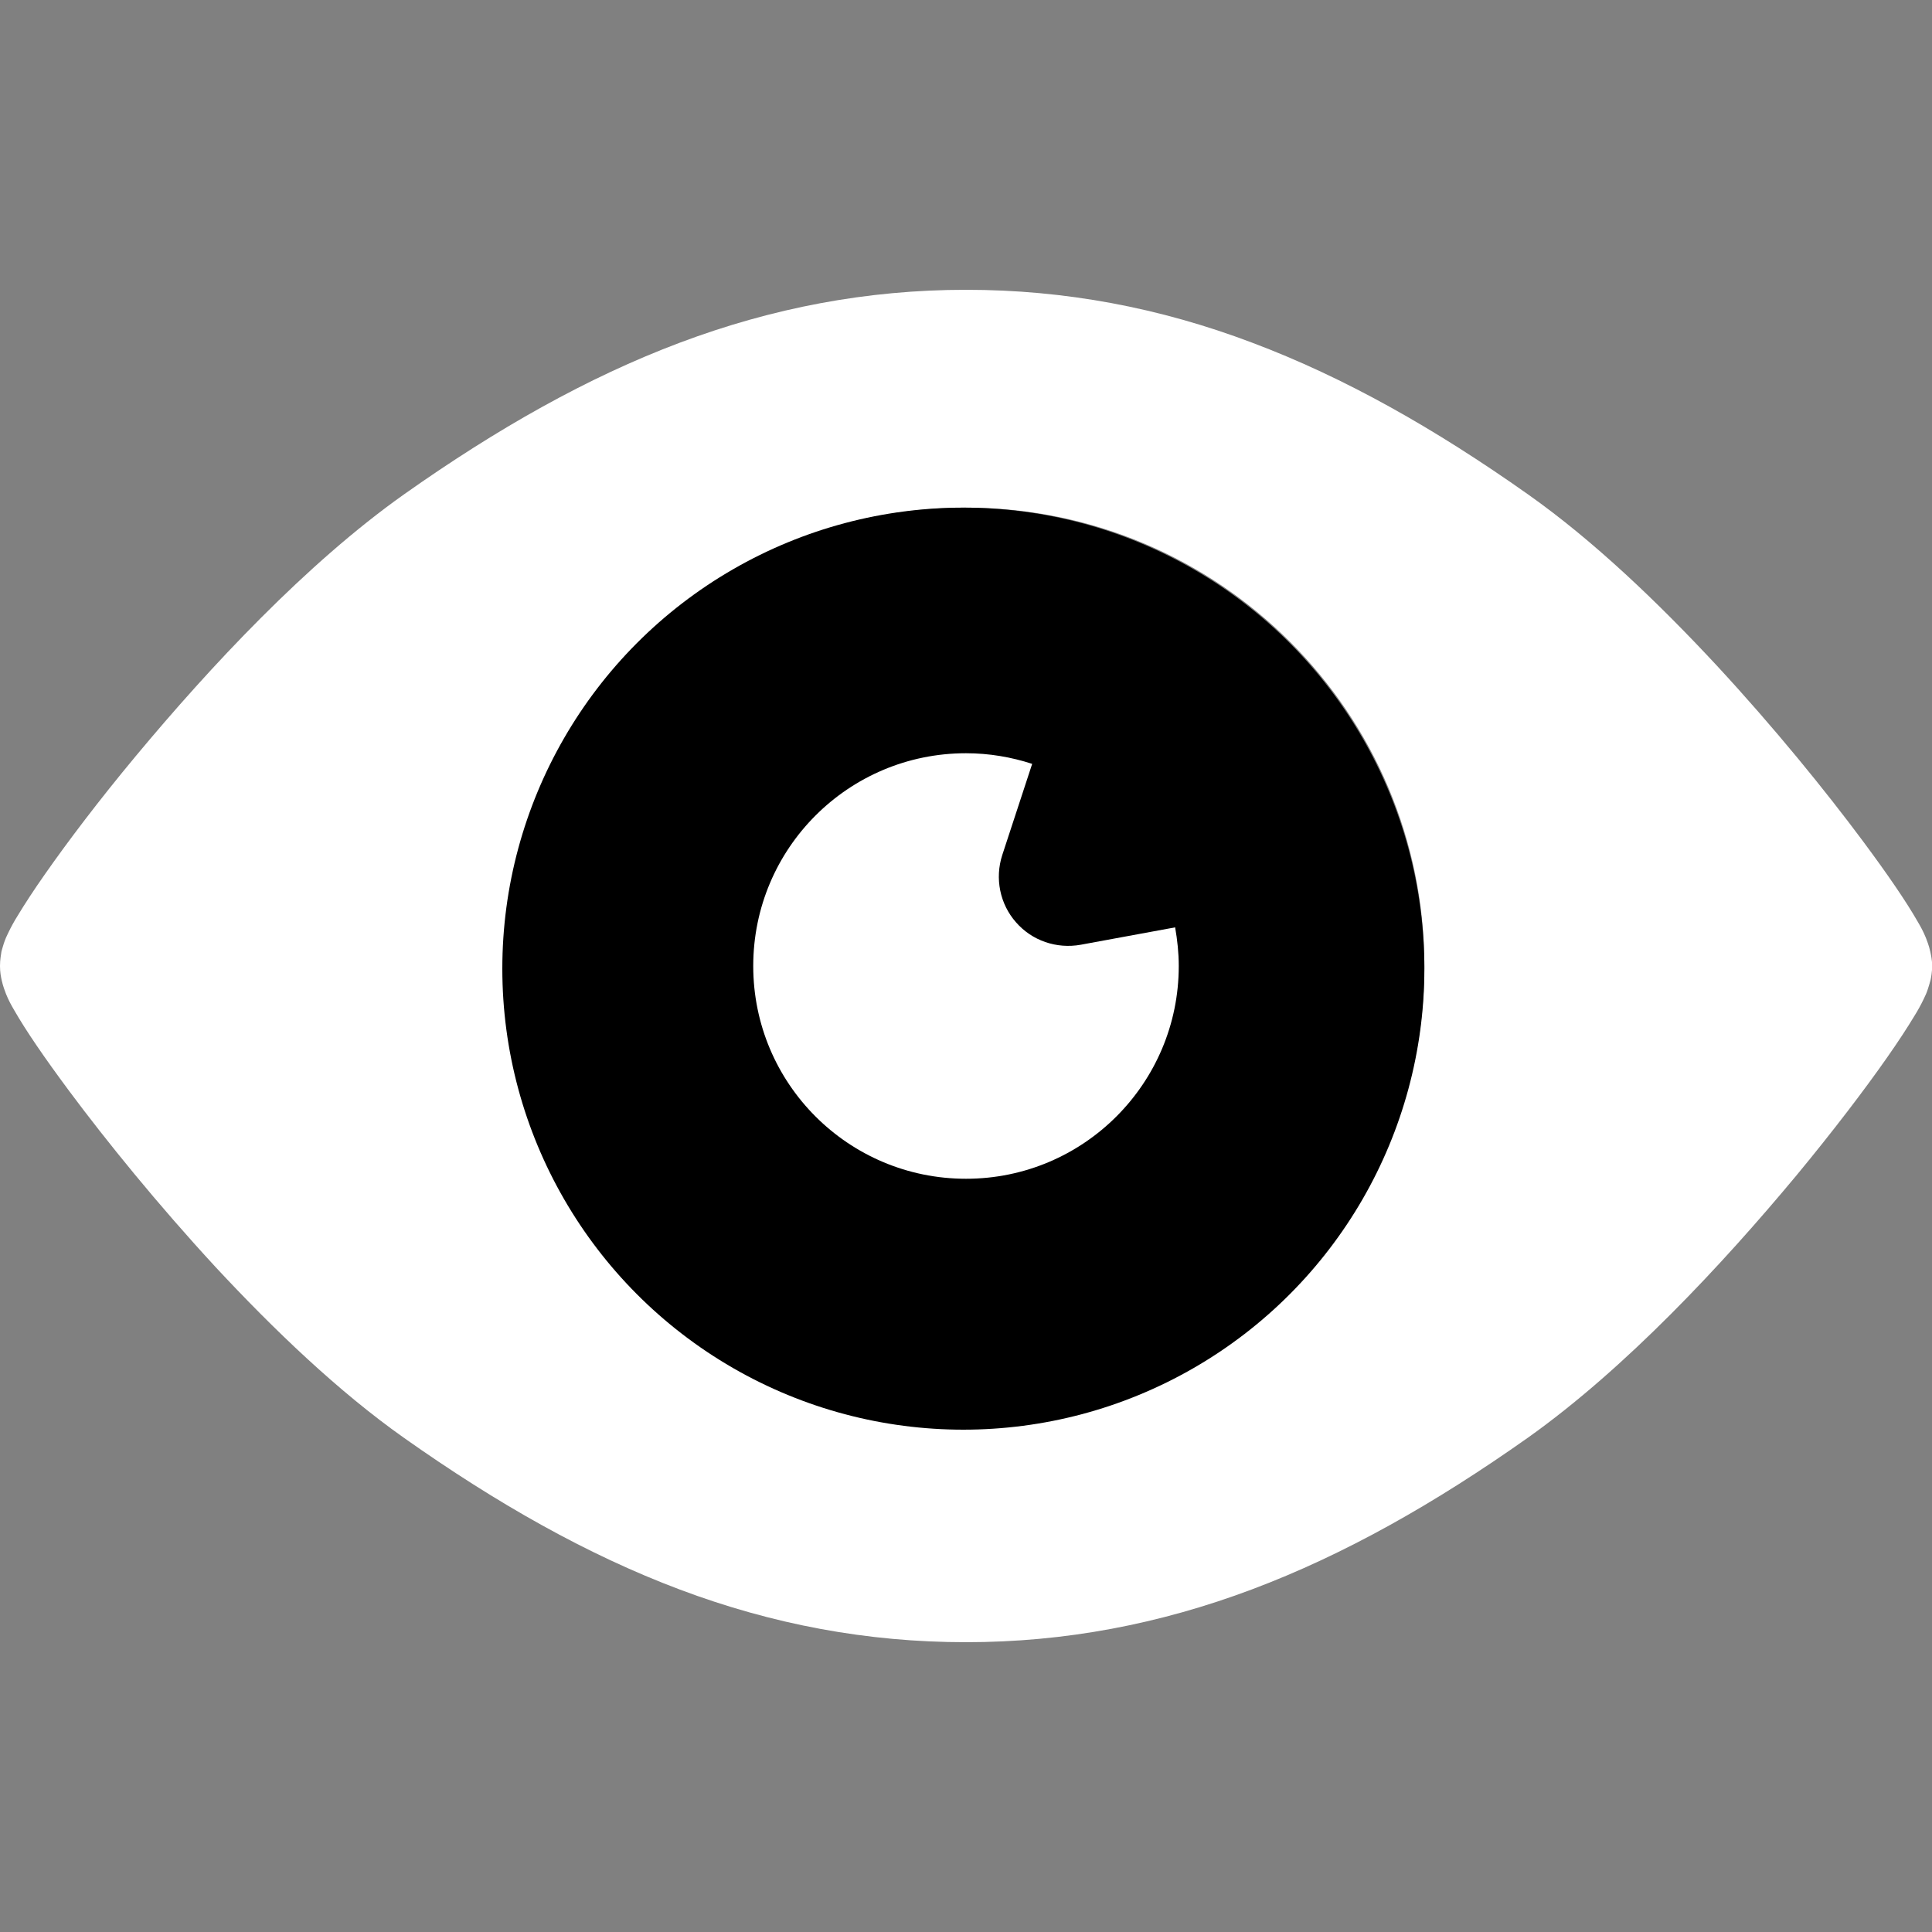
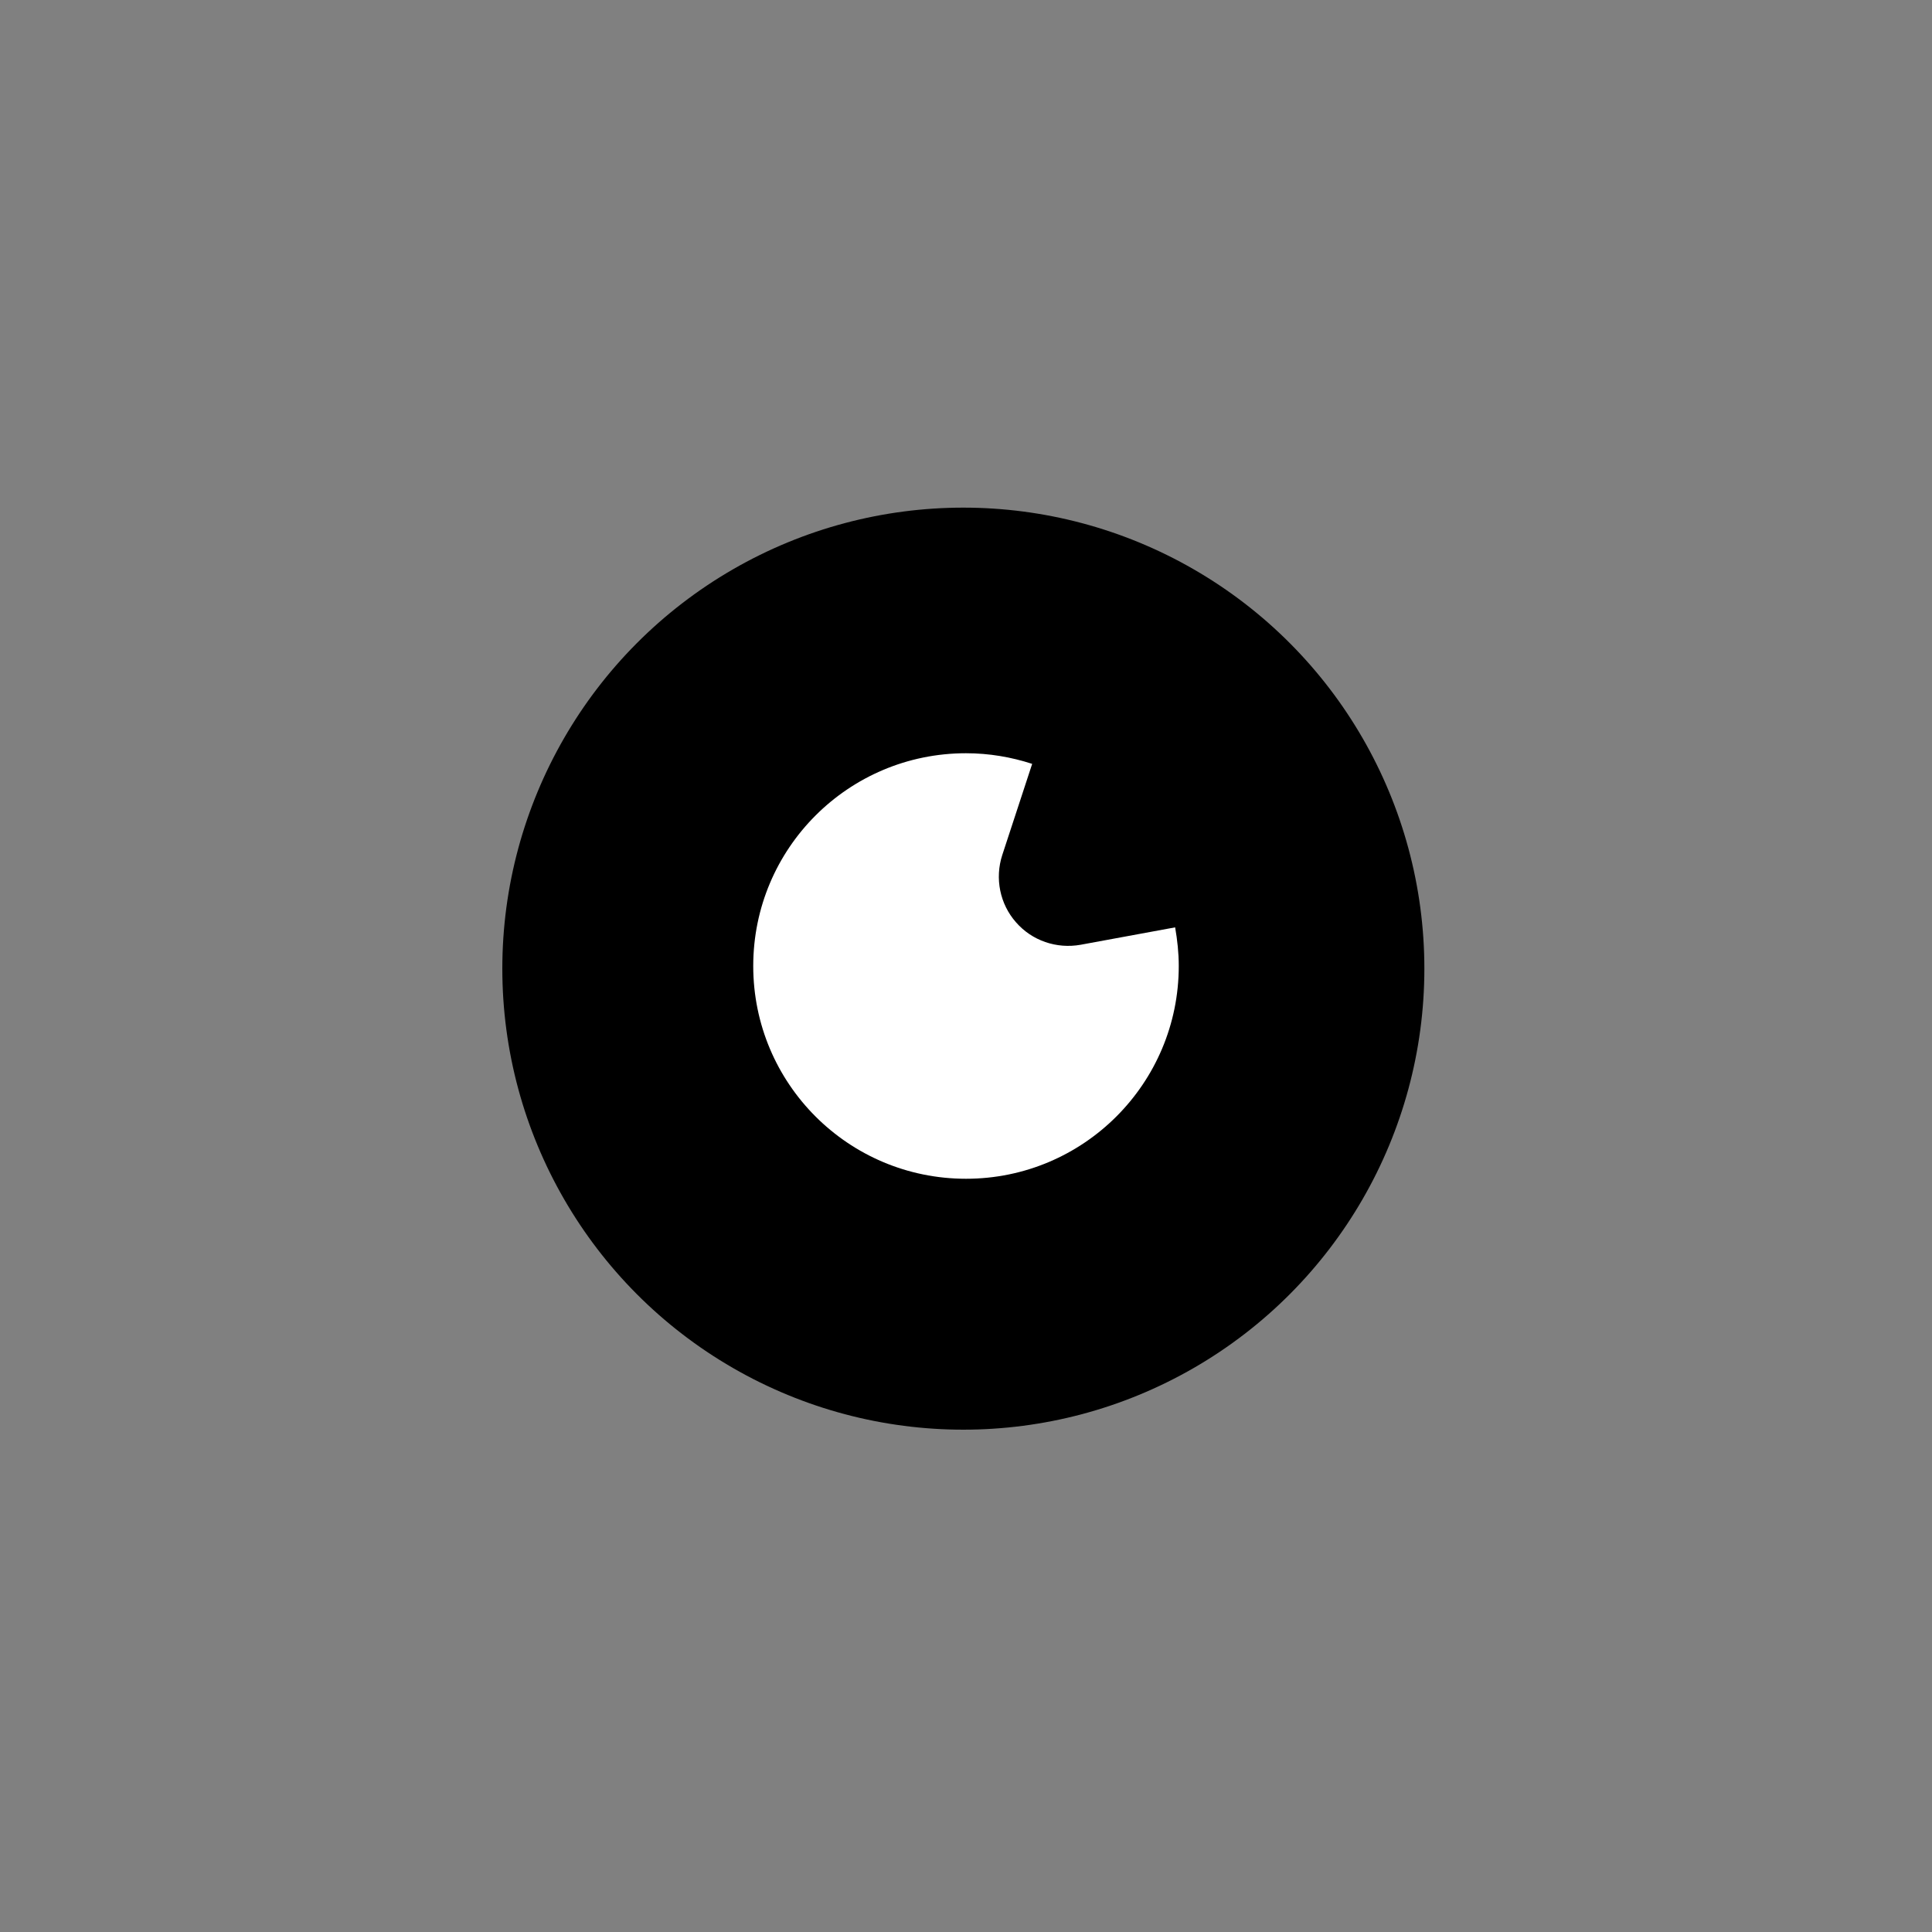
<svg xmlns="http://www.w3.org/2000/svg" version="1.1" id="_x32_" x="0px" y="0px" viewBox="0 0 800 800" style="enable-background:new 0 0 800 800;" xml:space="preserve">
  <rect x="0" y="0" width="800" height="800" fill="#808080" stroke="none" />
  <style type="text/css"> .st0{fill:#FFFFFF;} </style>
  <g>
-     <path class="st0" d="M799.3,394.1c-0.6-2.7-1.3-4.3-1.8-5.7c-1.1-2.7-2.2-4.7-3.5-6.9c-4.7-8.2-12.2-19.2-22.6-33.2 c-15.4-20.7-36.7-47-60.7-72.9c-24.1-25.9-50.8-51.5-78-70.7c-38.5-27.2-75.9-48.4-114.2-62.8C480.2,127.4,441,120,400,120 c-41,0-80.2,7.5-118.5,21.9c-38.3,14.4-75.7,35.6-114.2,62.8C126.8,233.4,87,276.1,56.2,313.1c-15.4,18.5-28.3,35.6-37.6,48.9 c-4.7,6.7-8.4,12.4-11.3,17.2c-1.5,2.4-2.7,4.6-3.9,7.1c-0.6,1.2-1.2,2.5-1.8,4.3c-0.3,0.9-0.6,2-1,3.4C0.4,395.5,0,397.3,0,400 c0,2.7,0.4,4.5,0.7,5.9c0.6,2.7,1.3,4.3,1.8,5.7c1.1,2.7,2.2,4.7,3.5,6.9c4.7,8.2,12.2,19.2,22.6,33.2c15.4,20.7,36.7,47,60.7,73 c24.1,25.9,50.8,51.5,78,70.7c38.5,27.2,75.9,48.4,114.2,62.8C319.8,672.6,359,680,400,680c41,0,80.2-7.5,118.5-21.9 c38.3-14.4,75.7-35.6,114.2-62.8c40.5-28.8,80.3-71.5,111.1-108.5c15.3-18.5,28.3-35.6,37.6-48.9c4.7-6.7,8.4-12.4,11.3-17.2 c1.5-2.4,2.7-4.6,3.9-7.1c0.6-1.2,1.2-2.5,1.8-4.4c0.3-0.9,0.6-2,1-3.4c0.3-1.4,0.6-3.2,0.7-5.9C800,397.3,799.6,395.5,799.3,394.1 z M400,589.8c-104.8,0-189.8-85-189.8-189.8c0-104.8,85-189.8,189.8-189.8s189.8,85,189.8,189.8C589.8,504.8,504.8,589.8,400,589.8 z" />
    <circle cx="398.9" cy="401.1" r="190.9" />
    <path class="st0" d="M447.5,391.2c-10,1.8-20.2-1.7-26.8-9.3c-6.7-7.6-8.8-18.2-5.7-27.8l12.4-37.8c-8.6-2.8-17.8-4.4-27.4-4.4 c-48.7,0-88.1,39.4-88.1,88.1c0,48.7,39.4,88.1,88.1,88.1c48.7,0,88.1-39.5,88.1-88.1c0-5.5-0.6-10.8-1.5-16L447.5,391.2z" />
  </g>
</svg>